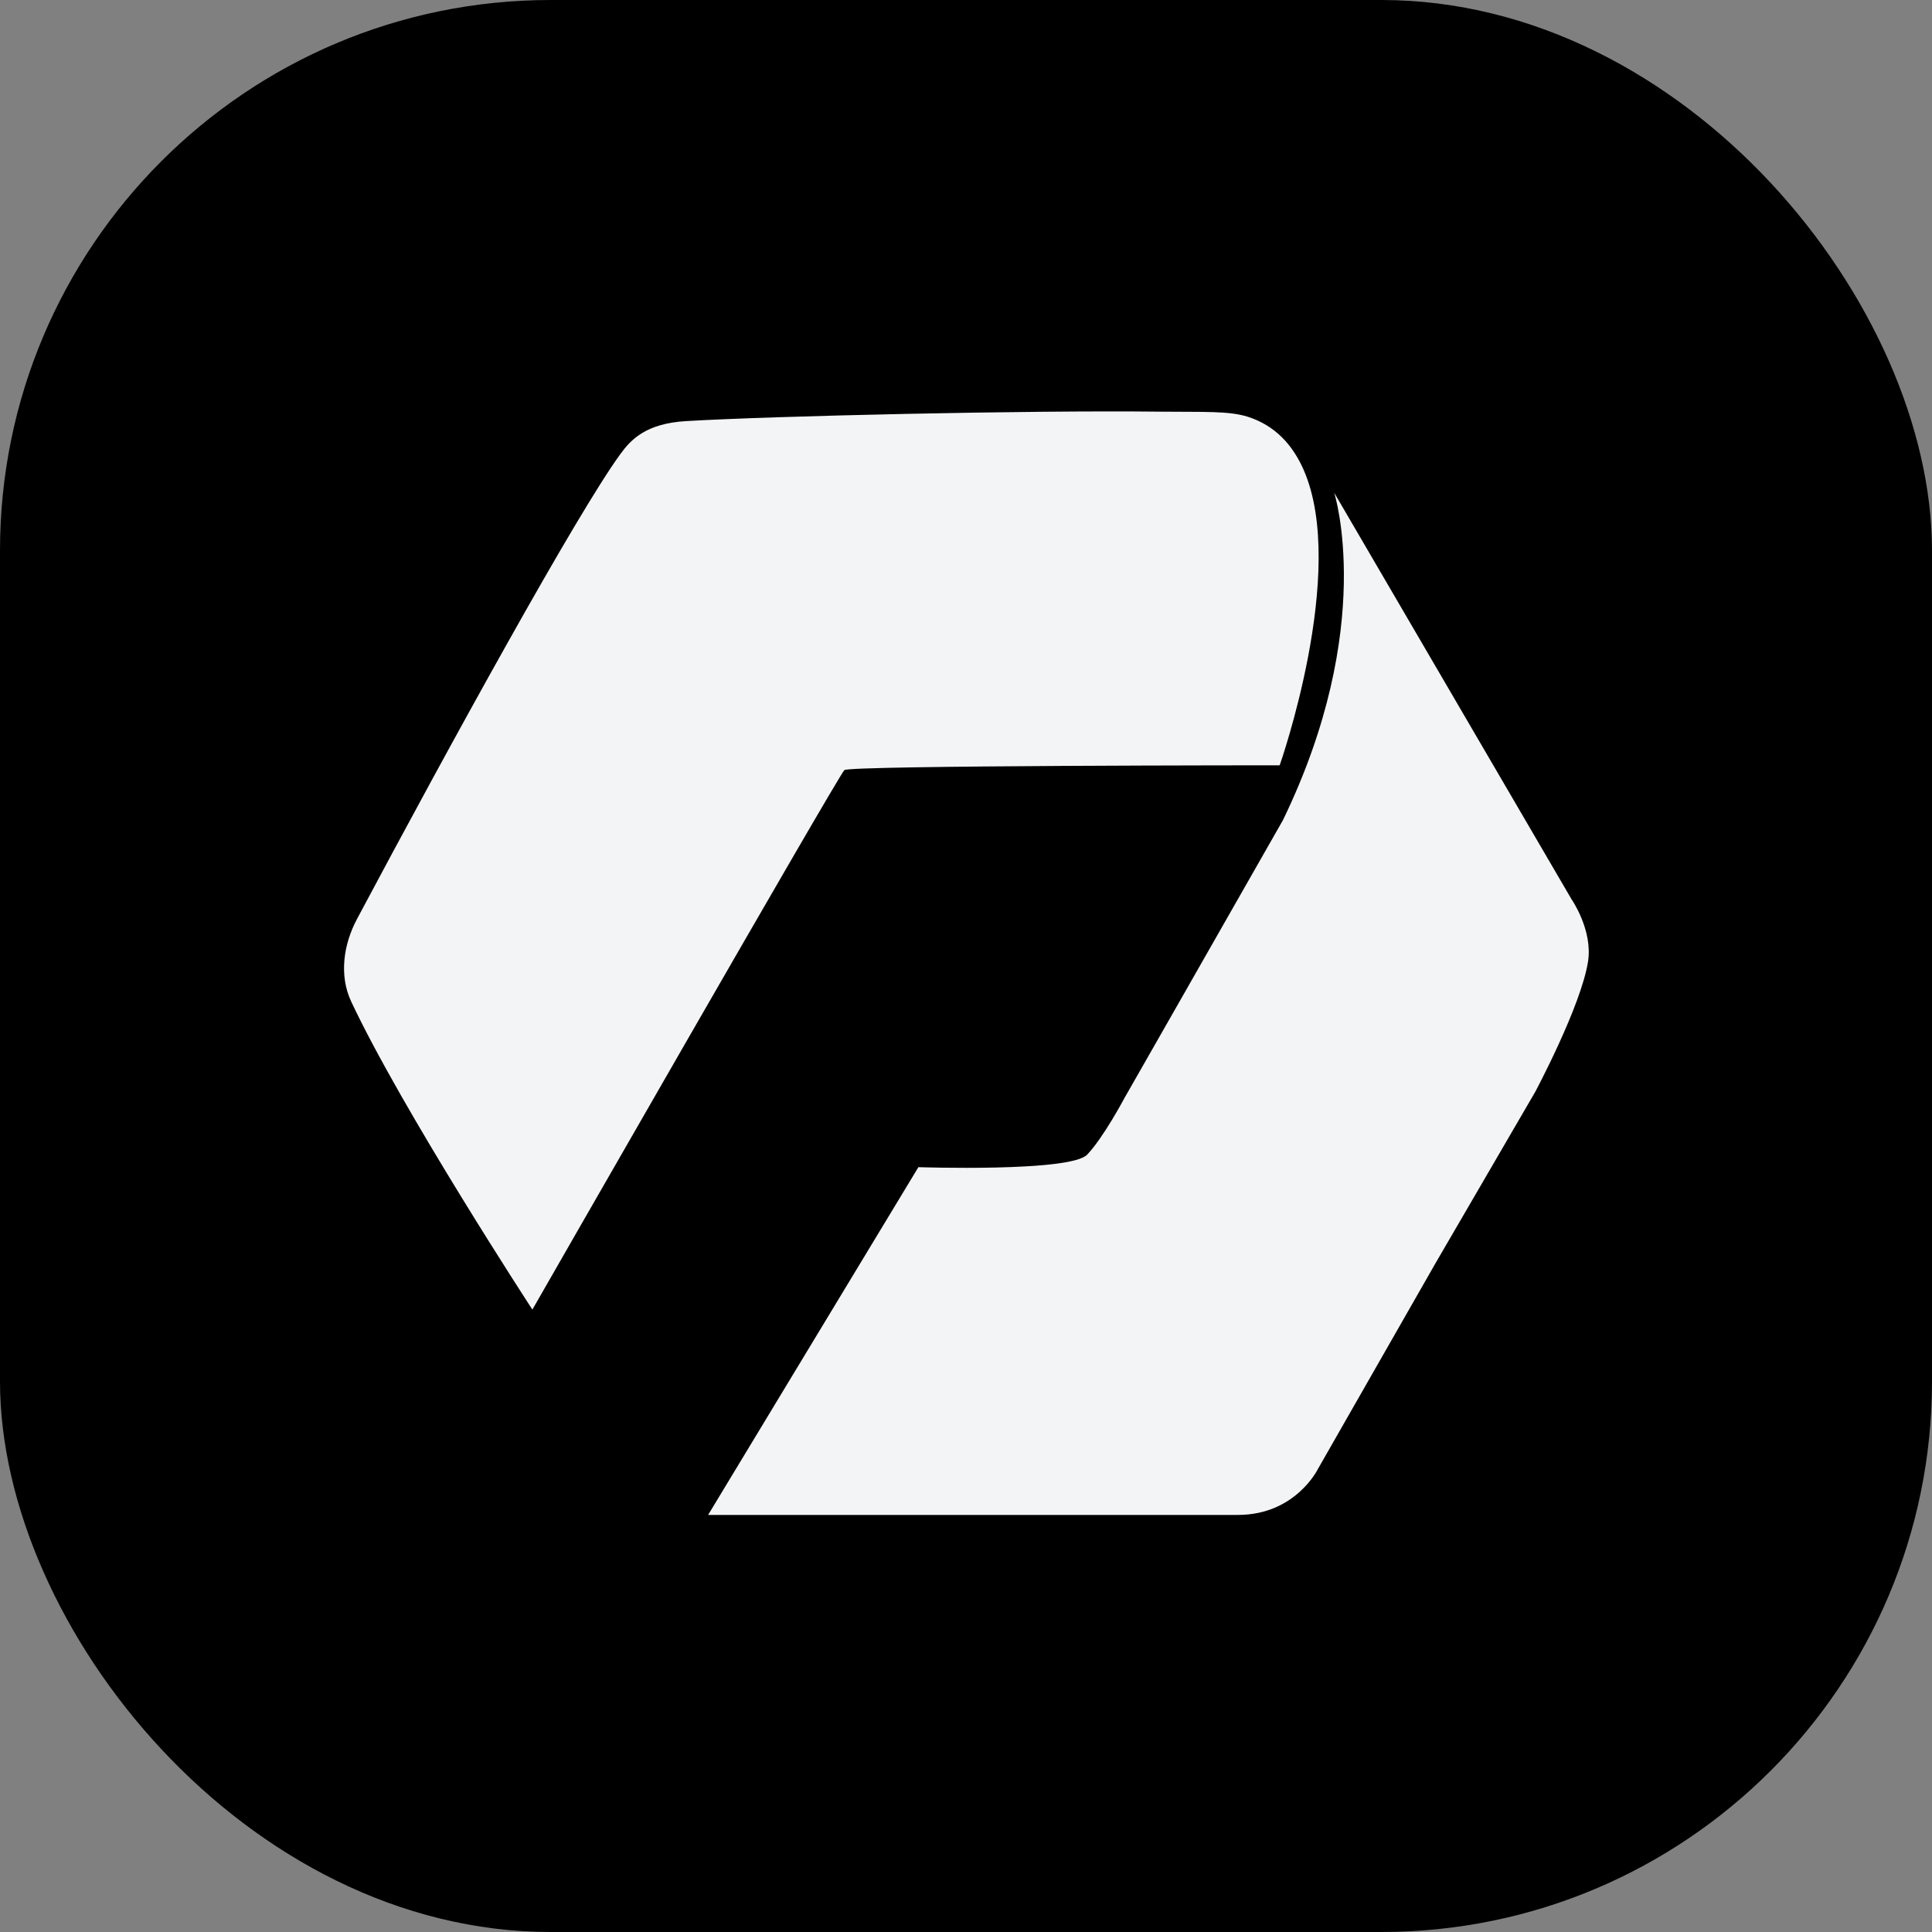
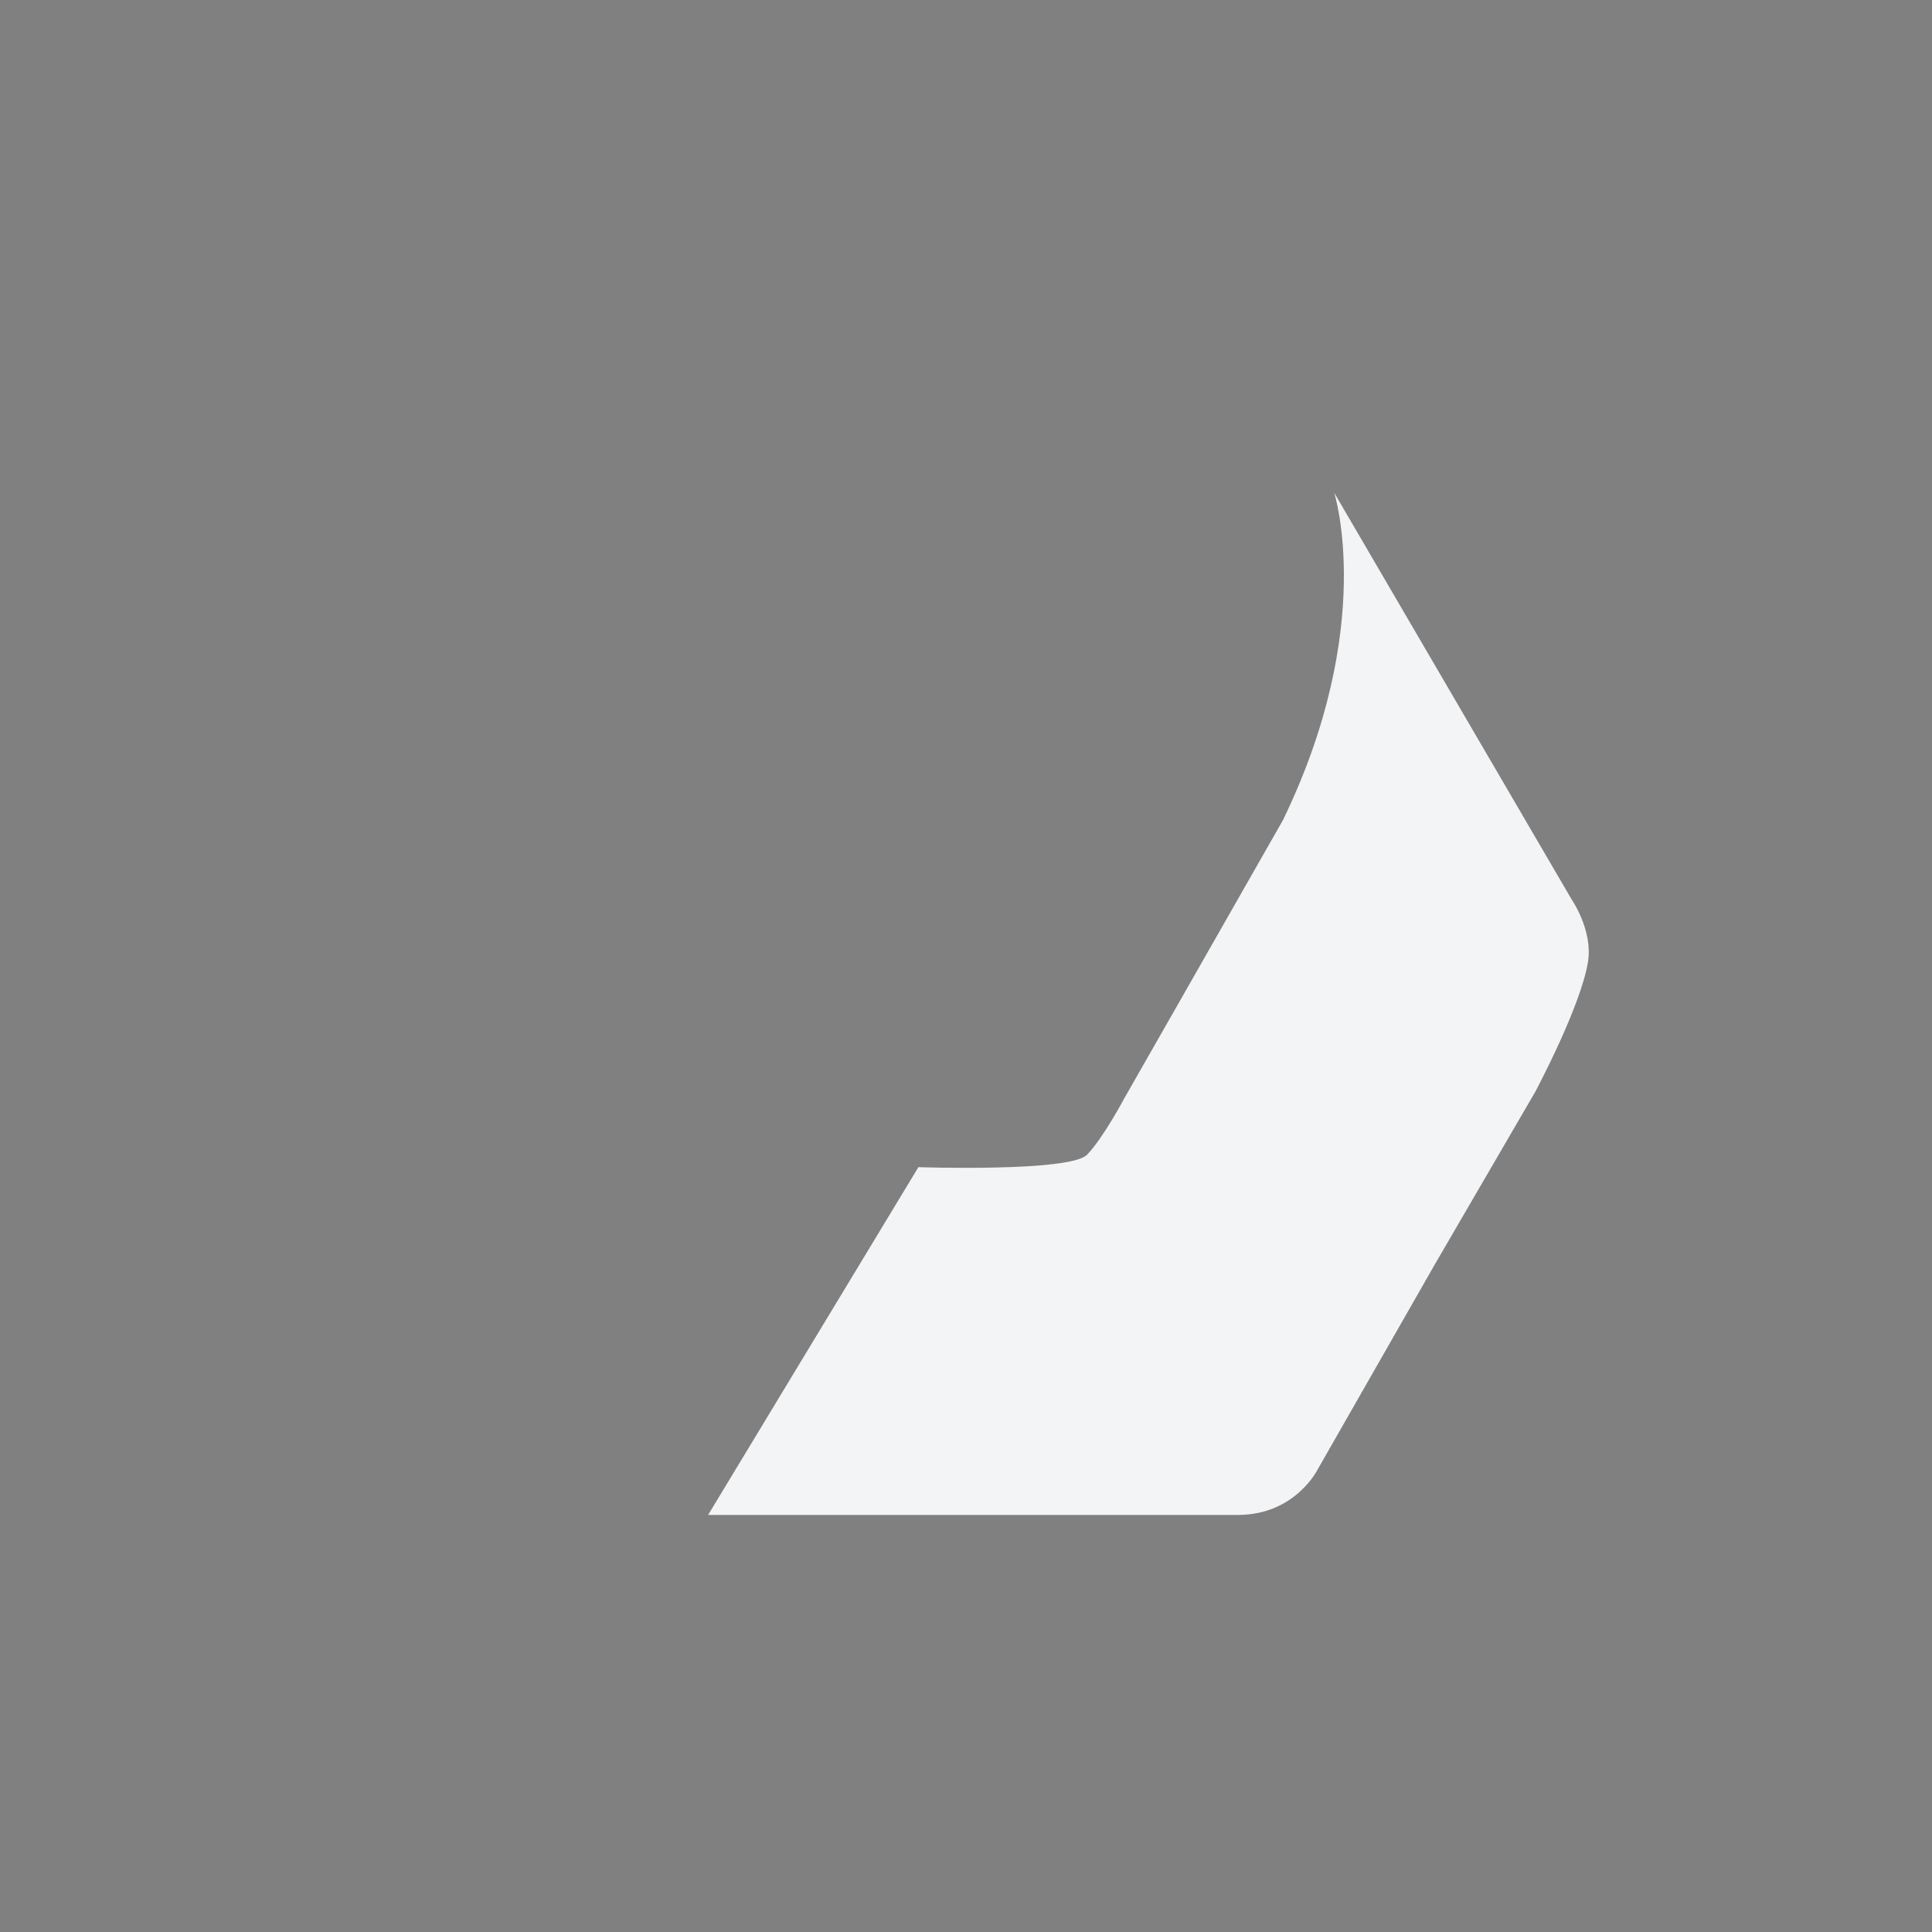
<svg xmlns="http://www.w3.org/2000/svg" version="1.1" viewBox="0 0 250 250">
  <rect x="0" y="0" width="250" height="250" fill="#808080" stroke="none" />
  <defs>
    <style>
      .cls-1 {
        fill: #f3f4f5;
      }
    </style>
  </defs>
  <g>
    <g id="Layer_1">
-       <rect width="250" height="250" rx="71.26" ry="71.26" />
      <g>
-         <path class="cls-1" d="M68.89,169.46s39.65-69.19,40.37-69.81,56.33-.62,56.33-.62c0,0,8.84-25.09,3.11-38.21-1.43-3.27-3.72-5.76-7.2-6.88-2.47-.79-5.71-.61-11.29-.67-17.18-.2-50.35.56-61.42,1.22-5.17.3-7.14,2.37-8.51,4.26-5.6,7.66-22.04,37.55-34.11,60.22-1.72,3.24-2.31,7.25-.73,10.62,6.56,13.99,23.45,39.87,23.45,39.87Z" />
        <path class="cls-1" d="M160.19,196.03h-68.56l27.21-45s19.66.66,21.84-1.62c2.11-2.21,4.81-7.3,4.81-7.3l6.13-10.74,14.39-25.24c12.16-25.08,6.64-42.36,6.64-42.36l30.71,52.6s2.77,3.98,2.13,8.06c-.91,5.78-6.84,16.87-6.84,16.87l-12.92,22.2-15.2,26.6s-2.89,5.93-10.34,5.93Z" />
      </g>
    </g>
  </g>
</svg>